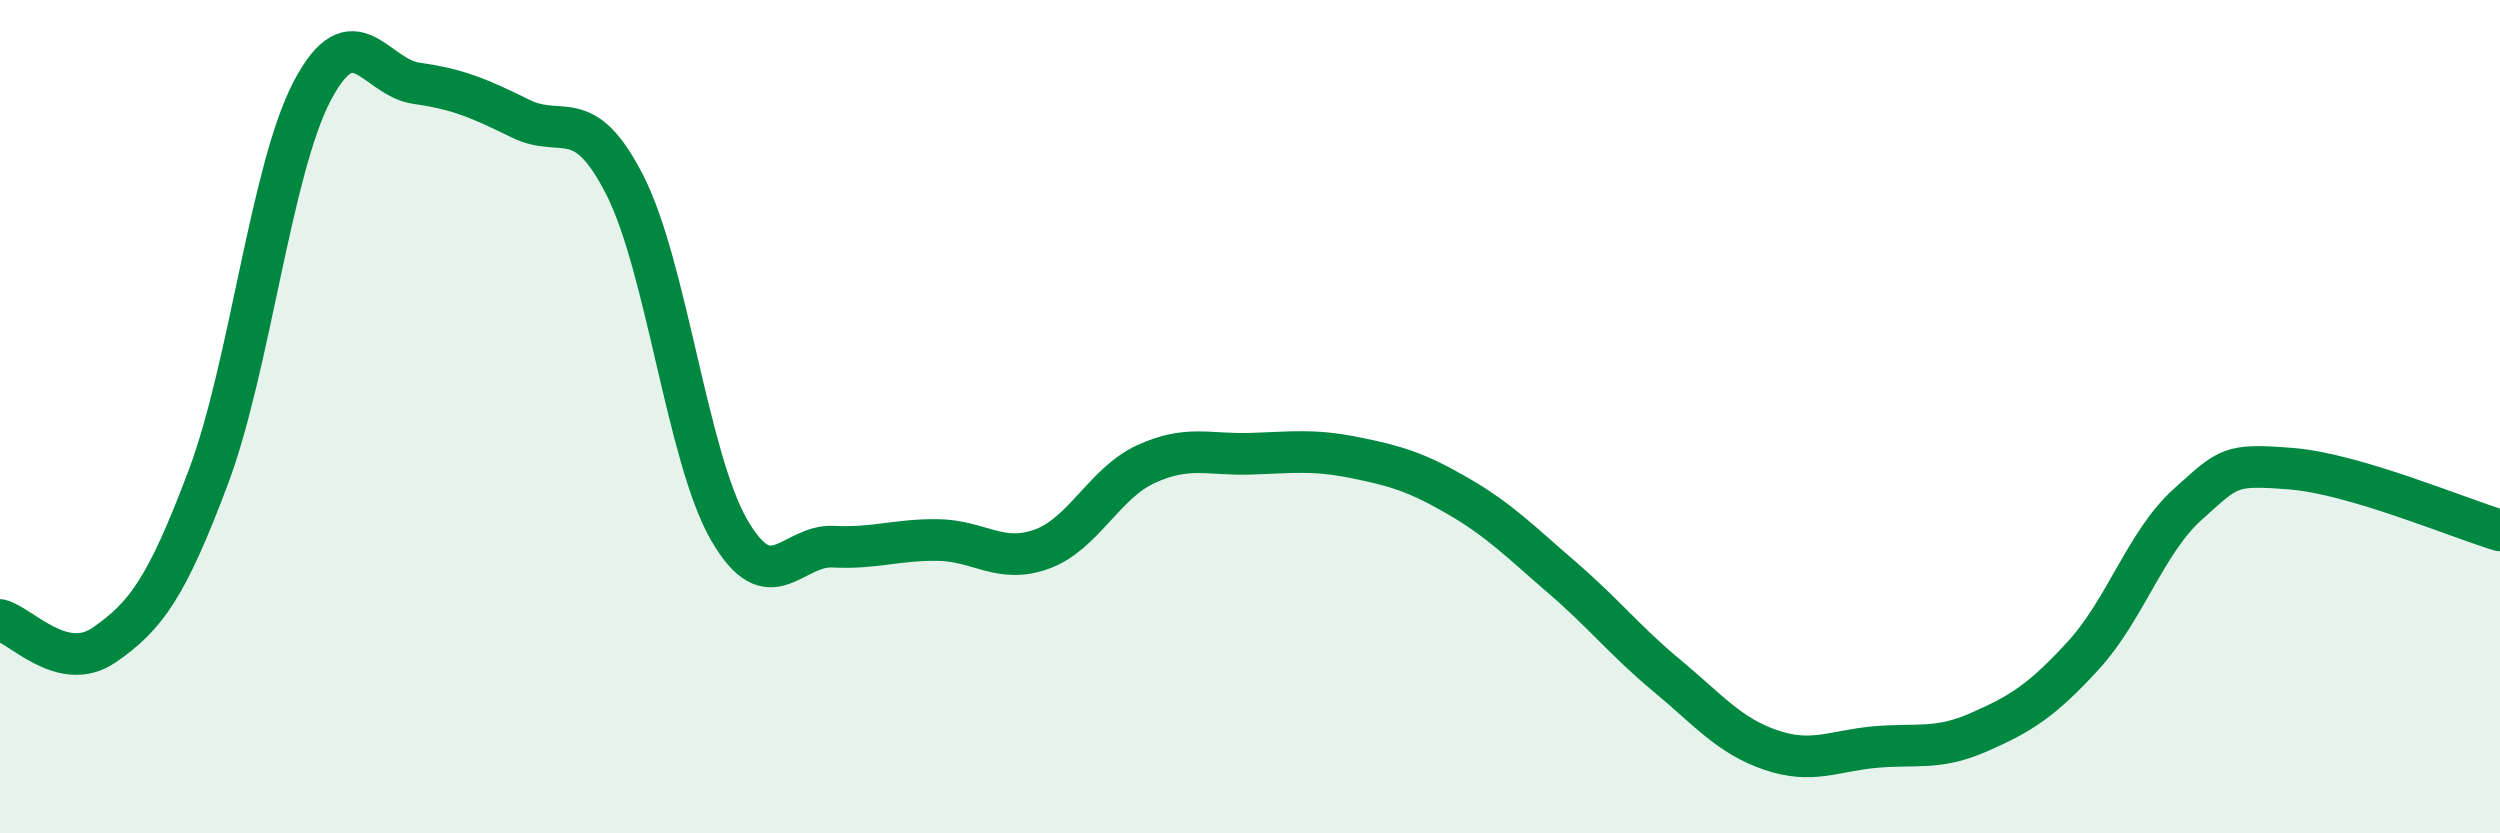
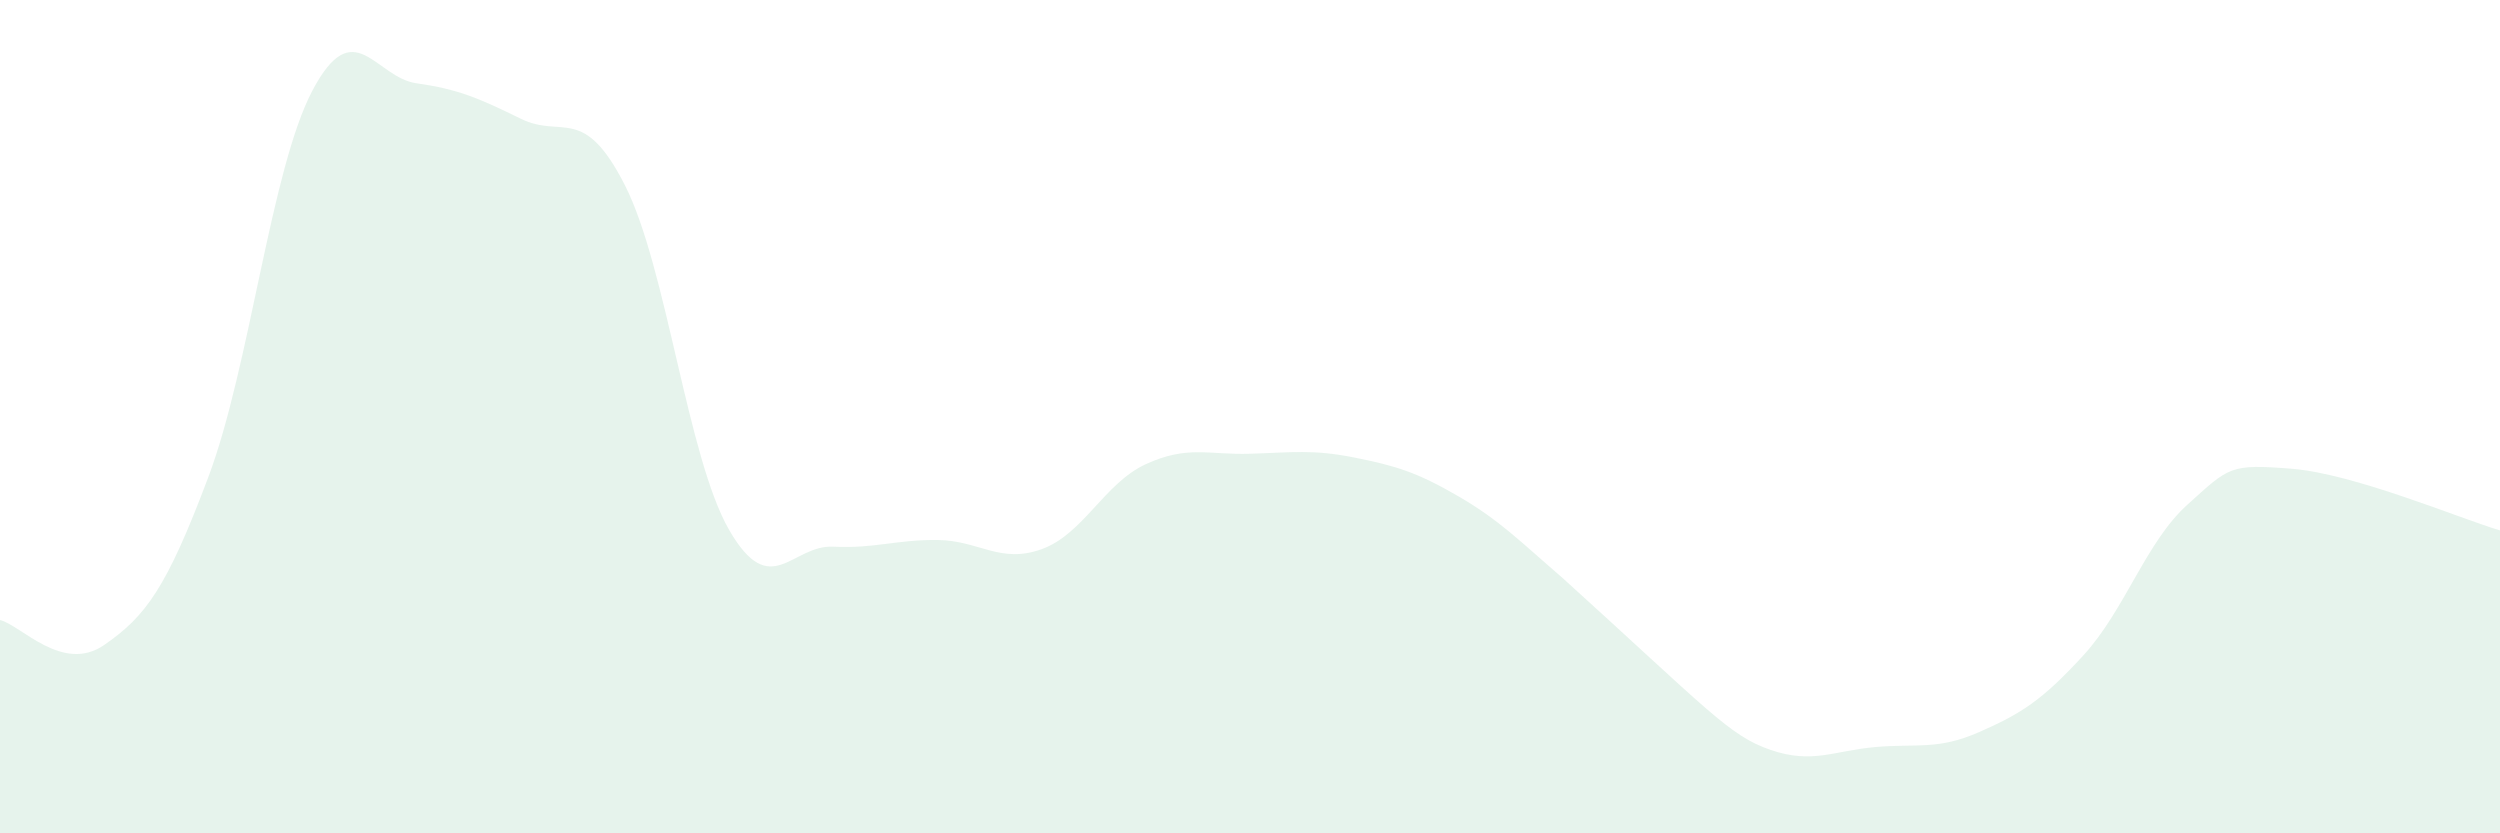
<svg xmlns="http://www.w3.org/2000/svg" width="60" height="20" viewBox="0 0 60 20">
-   <path d="M 0,14.88 C 0.5,15 1.5,16.17 2.5,15.48 C 3.5,14.79 4,14.11 5,11.45 C 6,8.79 6.5,4.06 7.5,2.17 C 8.5,0.28 9,1.86 10,2 C 11,2.14 11.5,2.36 12.5,2.85 C 13.5,3.34 14,2.48 15,4.45 C 16,6.42 16.5,10.99 17.5,12.72 C 18.5,14.45 19,13.07 20,13.12 C 21,13.17 21.5,12.95 22.5,12.96 C 23.5,12.97 24,13.54 25,13.18 C 26,12.82 26.5,11.6 27.5,11.14 C 28.5,10.68 29,10.92 30,10.89 C 31,10.86 31.5,10.78 32.5,10.98 C 33.5,11.18 34,11.33 35,11.91 C 36,12.49 36.5,13.01 37.5,13.87 C 38.5,14.73 39,15.38 40,16.21 C 41,17.04 41.5,17.66 42.5,18 C 43.5,18.34 44,18.02 45,17.93 C 46,17.84 46.5,18.01 47.5,17.57 C 48.5,17.13 49,16.82 50,15.73 C 51,14.64 51.5,13.01 52.5,12.11 C 53.5,11.21 53.5,11.13 55,11.25 C 56.5,11.37 59,12.43 60,12.73L60 20L0 20Z" fill="#008740" opacity="0.1" stroke-linecap="round" stroke-linejoin="round" />
-   <path d="M 0,14.88 C 0.5,15 1.5,16.17 2.5,15.48 C 3.5,14.79 4,14.11 5,11.45 C 6,8.79 6.5,4.06 7.5,2.17 C 8.5,0.28 9,1.86 10,2 C 11,2.14 11.5,2.36 12.5,2.85 C 13.5,3.34 14,2.48 15,4.45 C 16,6.42 16.5,10.99 17.5,12.72 C 18.5,14.45 19,13.07 20,13.12 C 21,13.17 21.5,12.95 22.5,12.96 C 23.5,12.97 24,13.54 25,13.18 C 26,12.82 26.5,11.6 27.5,11.14 C 28.5,10.68 29,10.92 30,10.89 C 31,10.86 31.5,10.78 32.5,10.98 C 33.5,11.18 34,11.33 35,11.91 C 36,12.49 36.5,13.01 37.5,13.87 C 38.5,14.73 39,15.38 40,16.21 C 41,17.04 41.5,17.66 42.5,18 C 43.5,18.34 44,18.02 45,17.93 C 46,17.84 46.5,18.01 47.5,17.57 C 48.5,17.13 49,16.82 50,15.73 C 51,14.64 51.5,13.01 52.5,12.11 C 53.5,11.21 53.5,11.13 55,11.25 C 56.5,11.37 59,12.43 60,12.73" stroke="#008740" stroke-width="1" fill="none" stroke-linecap="round" stroke-linejoin="round" />
+   <path d="M 0,14.88 C 0.5,15 1.5,16.17 2.5,15.48 C 3.5,14.79 4,14.11 5,11.45 C 6,8.79 6.5,4.06 7.5,2.17 C 8.5,0.28 9,1.86 10,2 C 11,2.14 11.5,2.36 12.5,2.85 C 13.5,3.34 14,2.48 15,4.45 C 16,6.42 16.5,10.99 17.5,12.72 C 18.5,14.45 19,13.07 20,13.12 C 21,13.17 21.5,12.95 22.5,12.96 C 23.5,12.97 24,13.54 25,13.18 C 26,12.82 26.5,11.6 27.5,11.14 C 28.5,10.68 29,10.92 30,10.89 C 31,10.86 31.5,10.78 32.5,10.98 C 33.5,11.18 34,11.33 35,11.91 C 36,12.49 36.5,13.01 37.5,13.87 C 41,17.04 41.5,17.66 42.5,18 C 43.5,18.34 44,18.02 45,17.93 C 46,17.84 46.5,18.01 47.5,17.57 C 48.5,17.13 49,16.82 50,15.73 C 51,14.64 51.5,13.01 52.5,12.11 C 53.5,11.21 53.5,11.13 55,11.25 C 56.5,11.37 59,12.43 60,12.73L60 20L0 20Z" fill="#008740" opacity="0.1" stroke-linecap="round" stroke-linejoin="round" />
</svg>